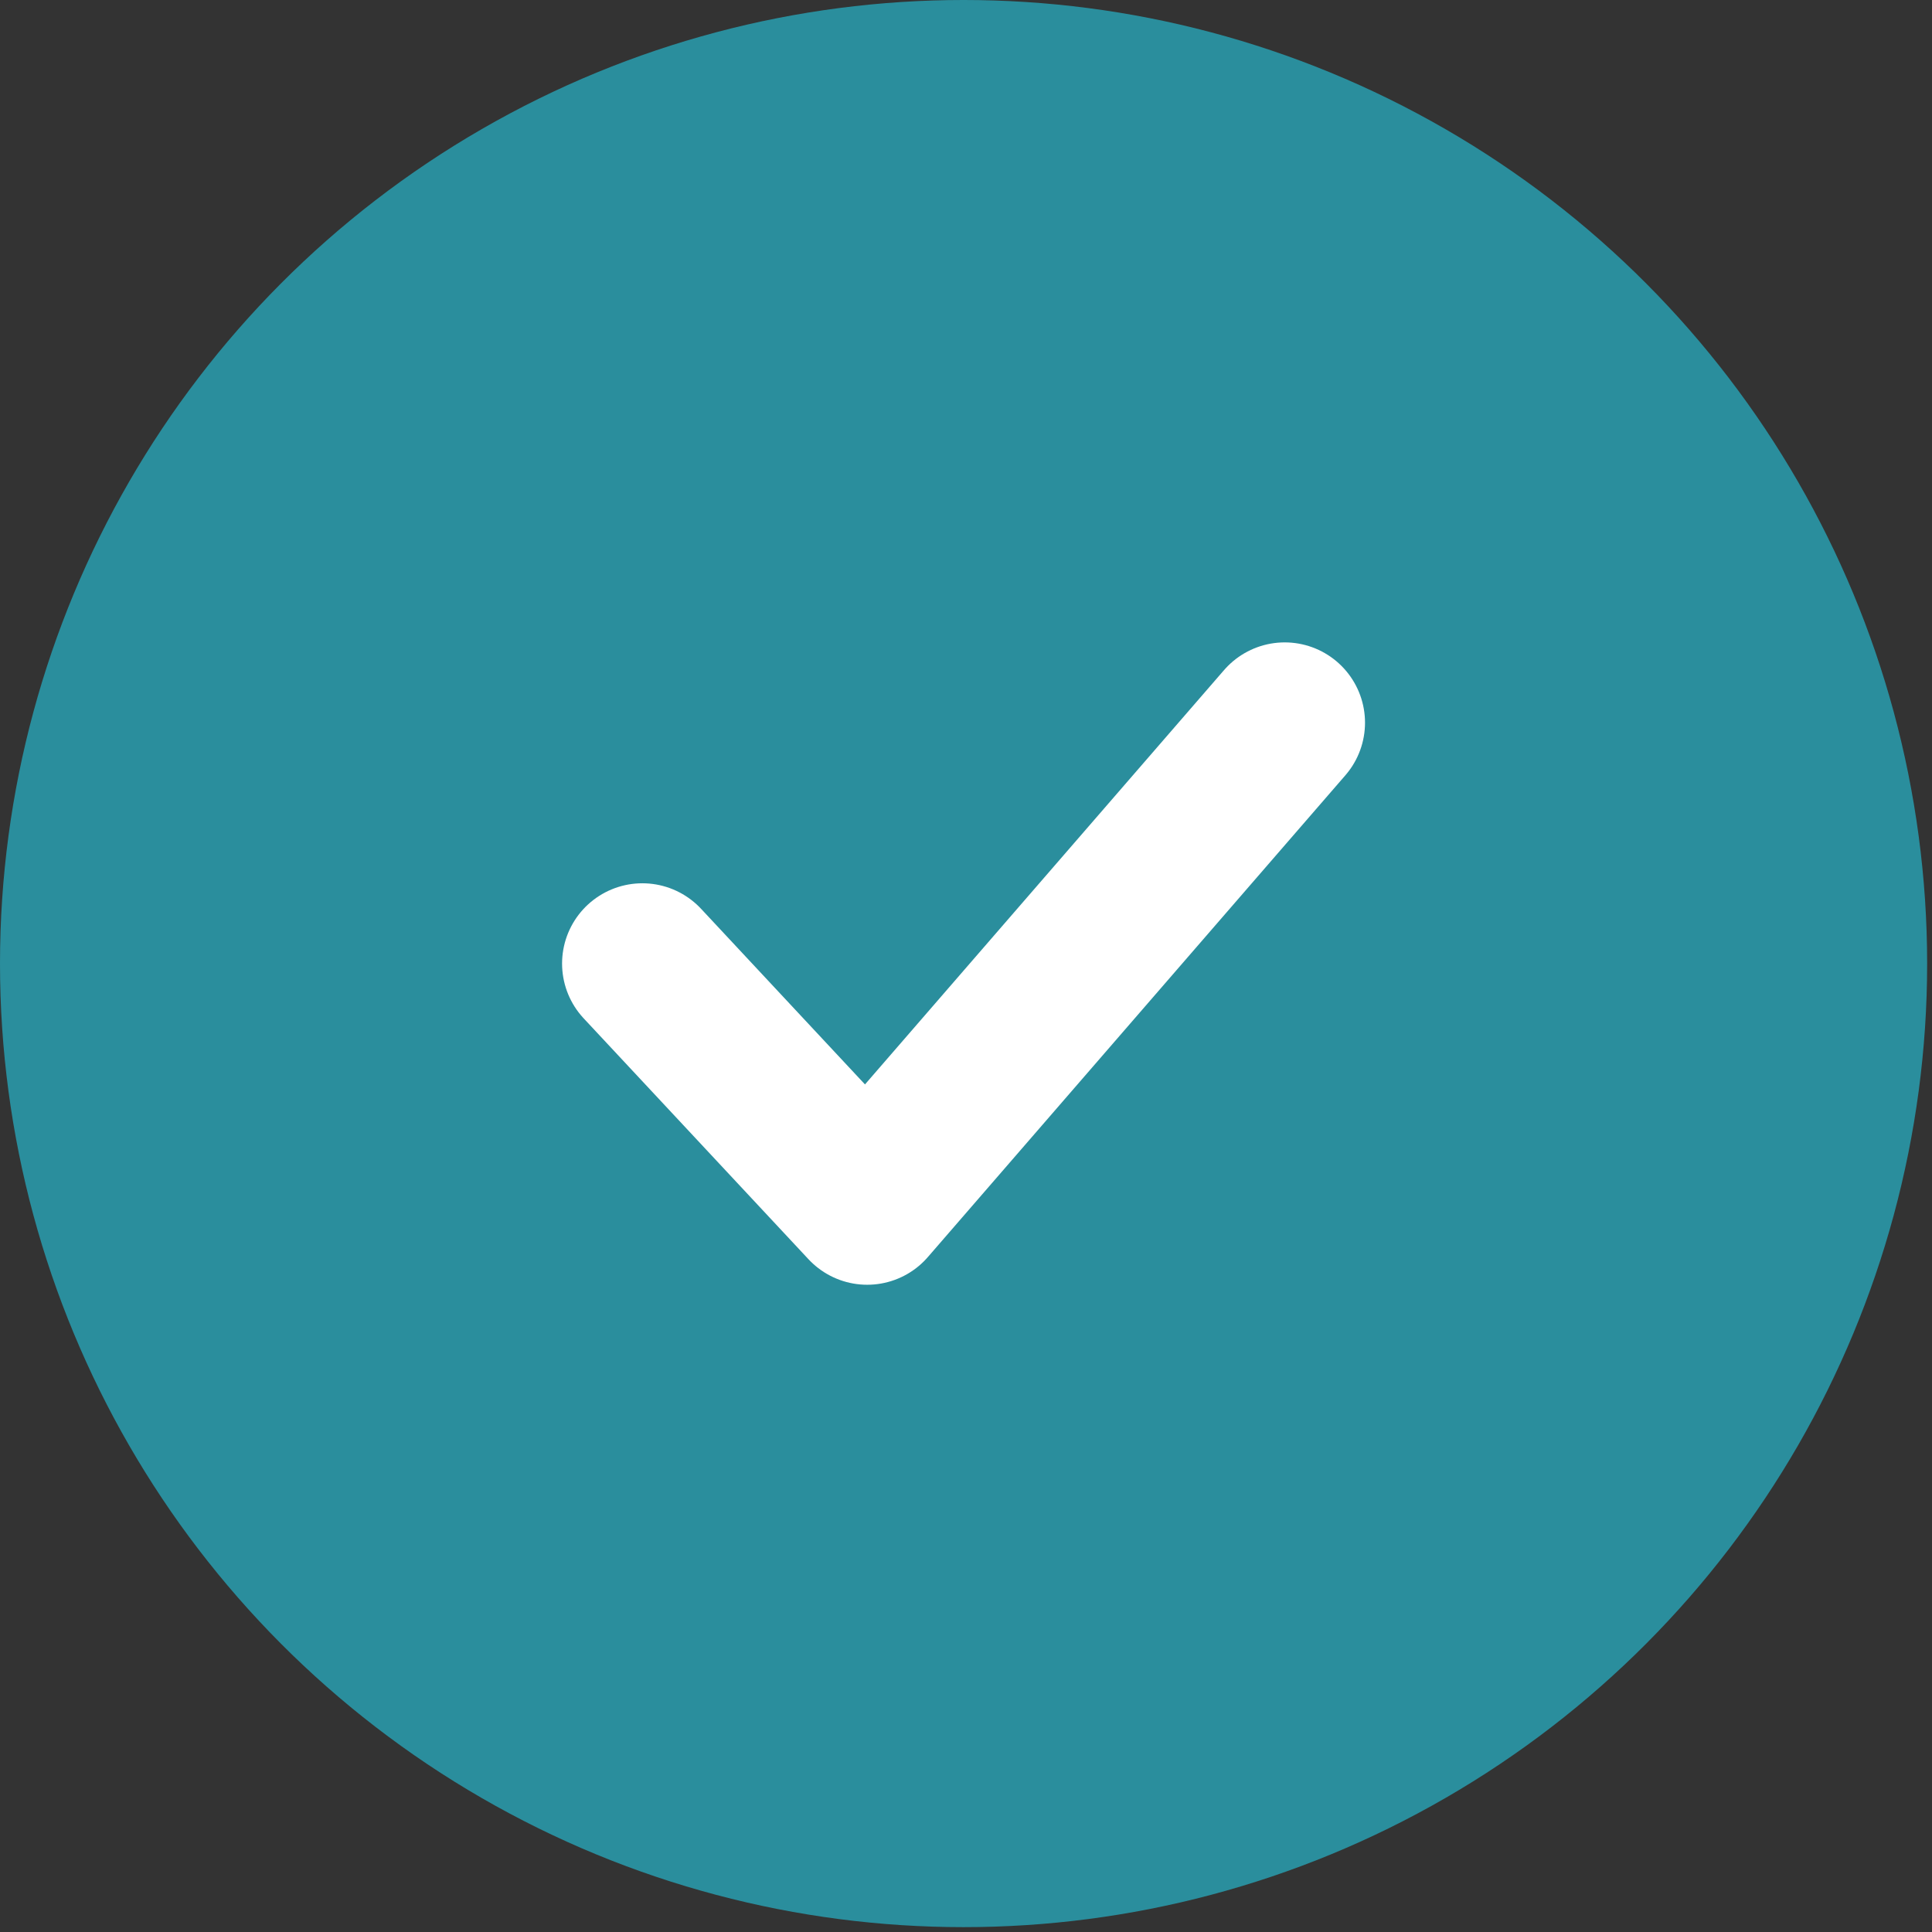
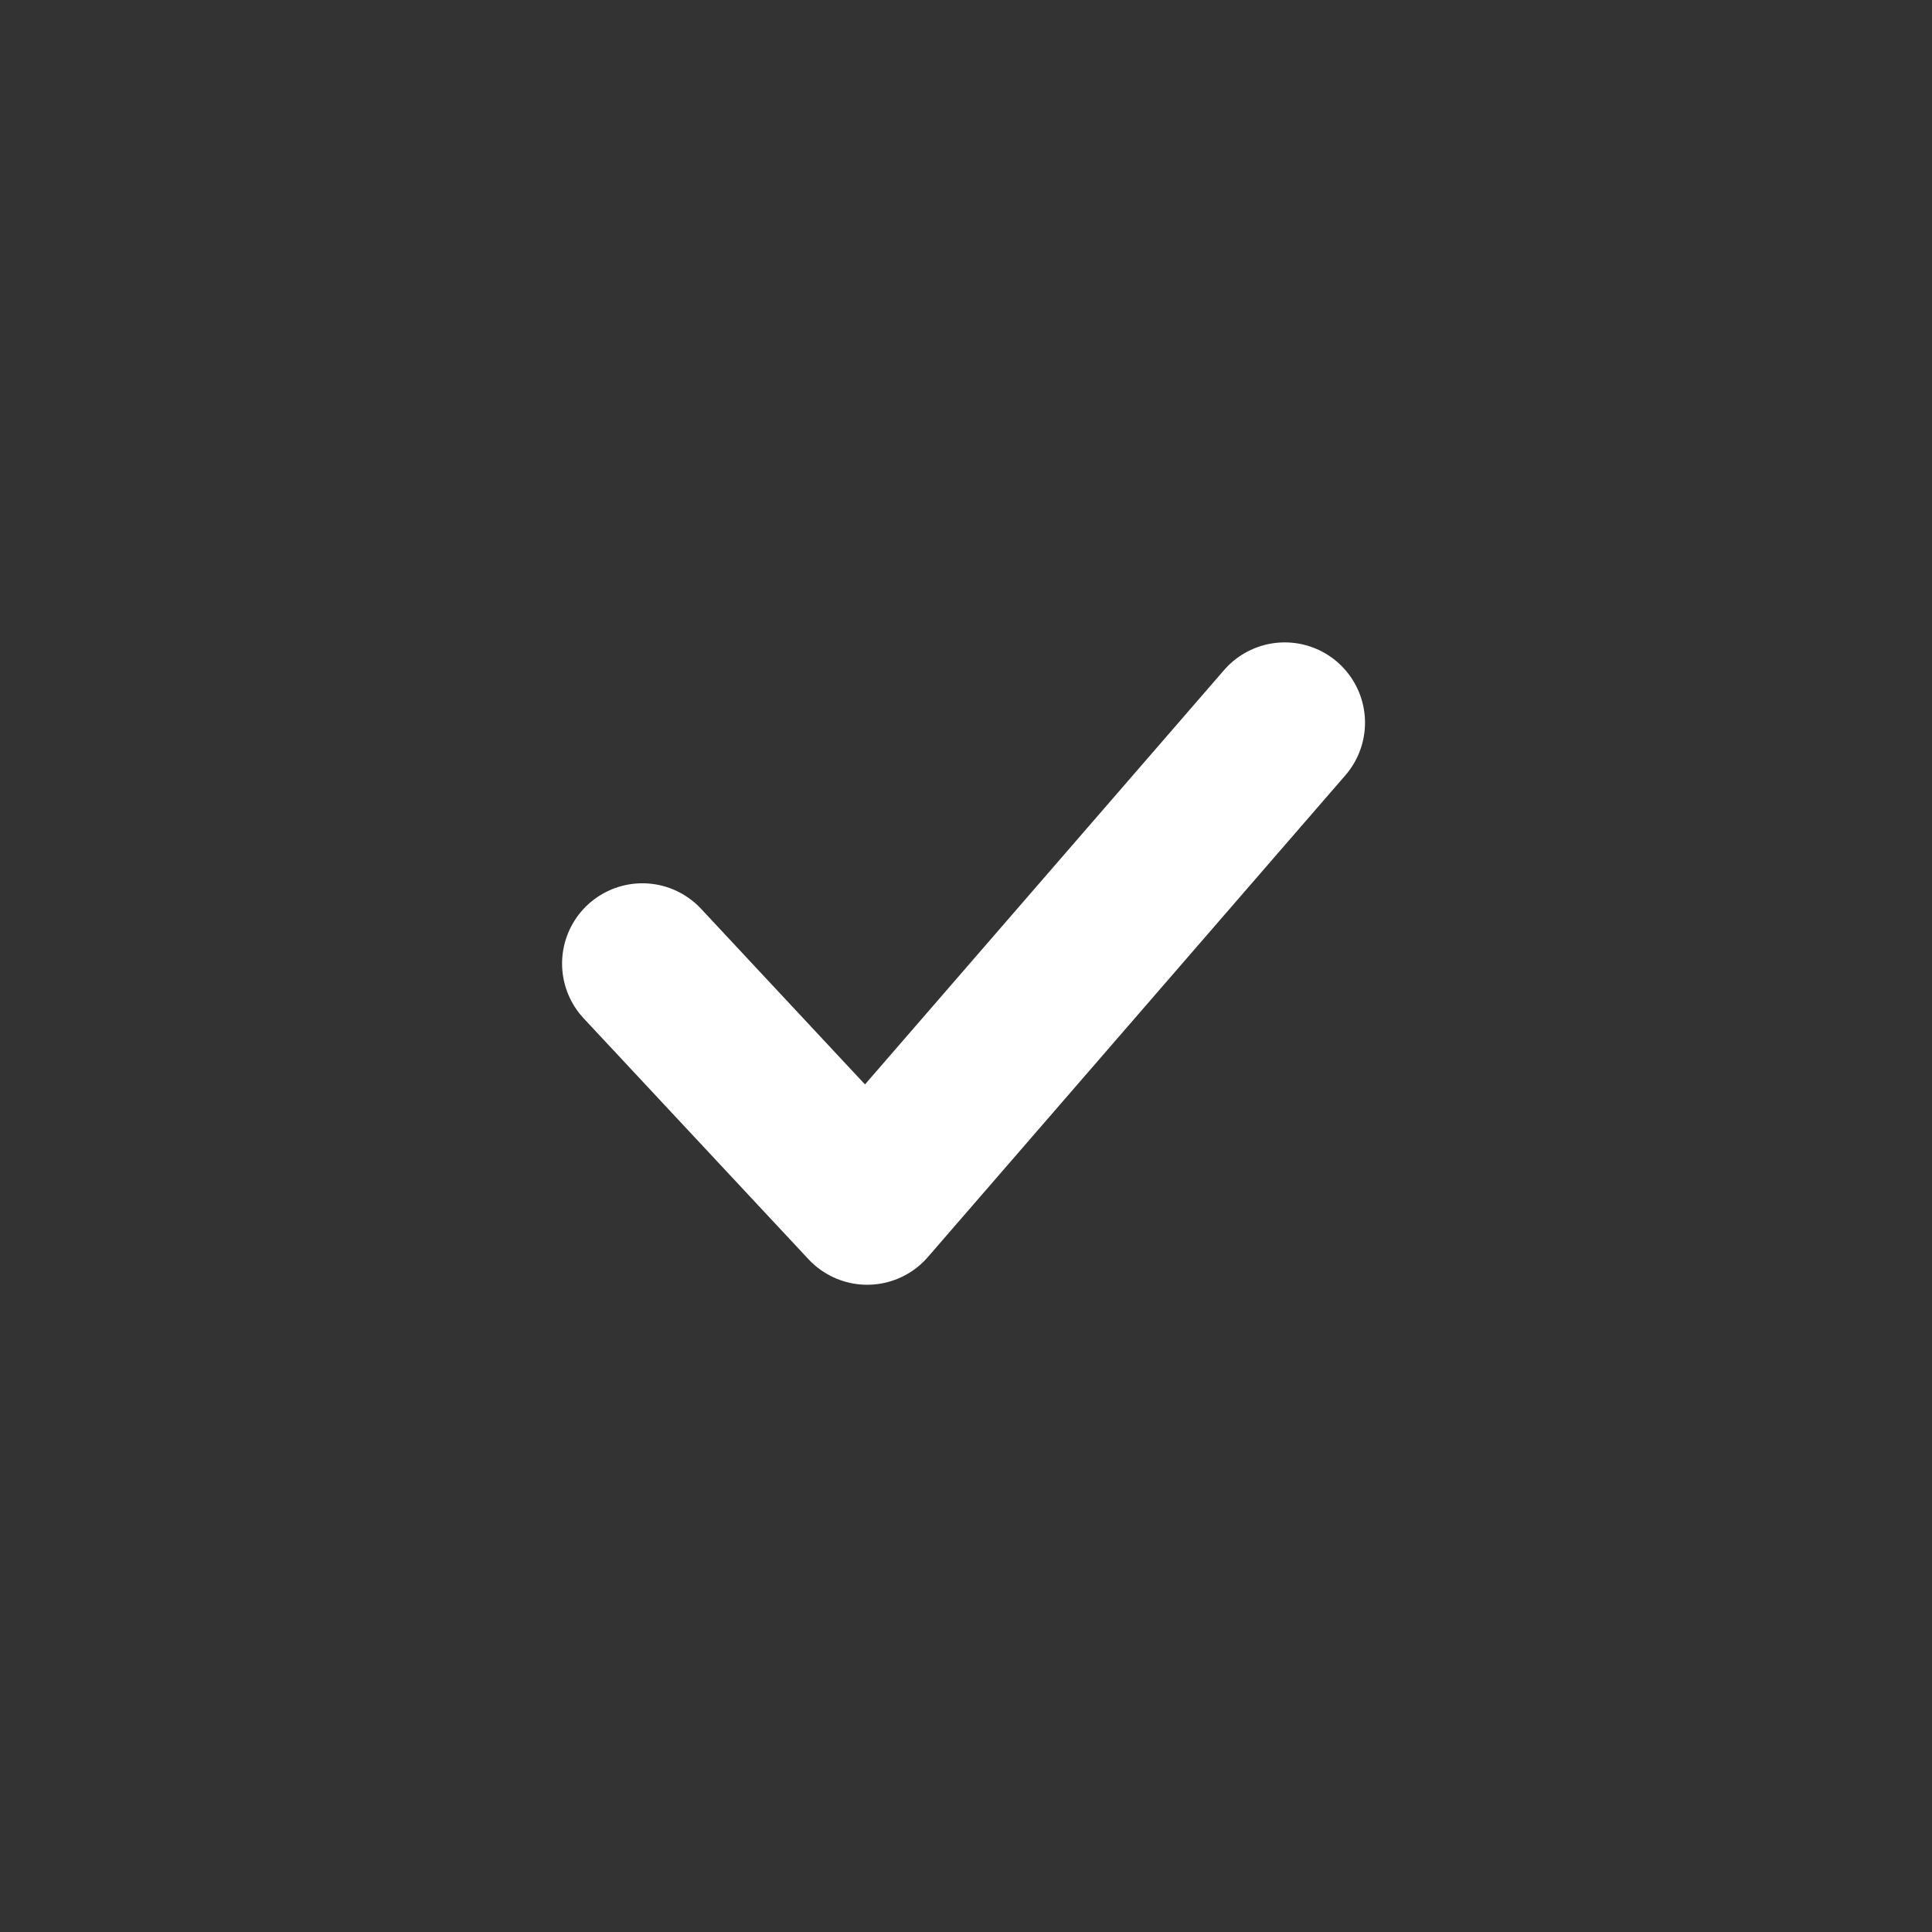
<svg xmlns="http://www.w3.org/2000/svg" width="35" height="35" viewBox="0 0 35 35" fill="none">
  <rect x="0" y="0" width="35" height="35" fill="#333333" stroke="none" />
-   <circle cx="17.456" cy="17.456" r="17.456" fill="#2A8E9D" />
  <path d="M11.637 17.456L15.71 21.82L23.274 13.092" stroke="white" stroke-width="2.909" stroke-linecap="round" stroke-linejoin="round" />
</svg>